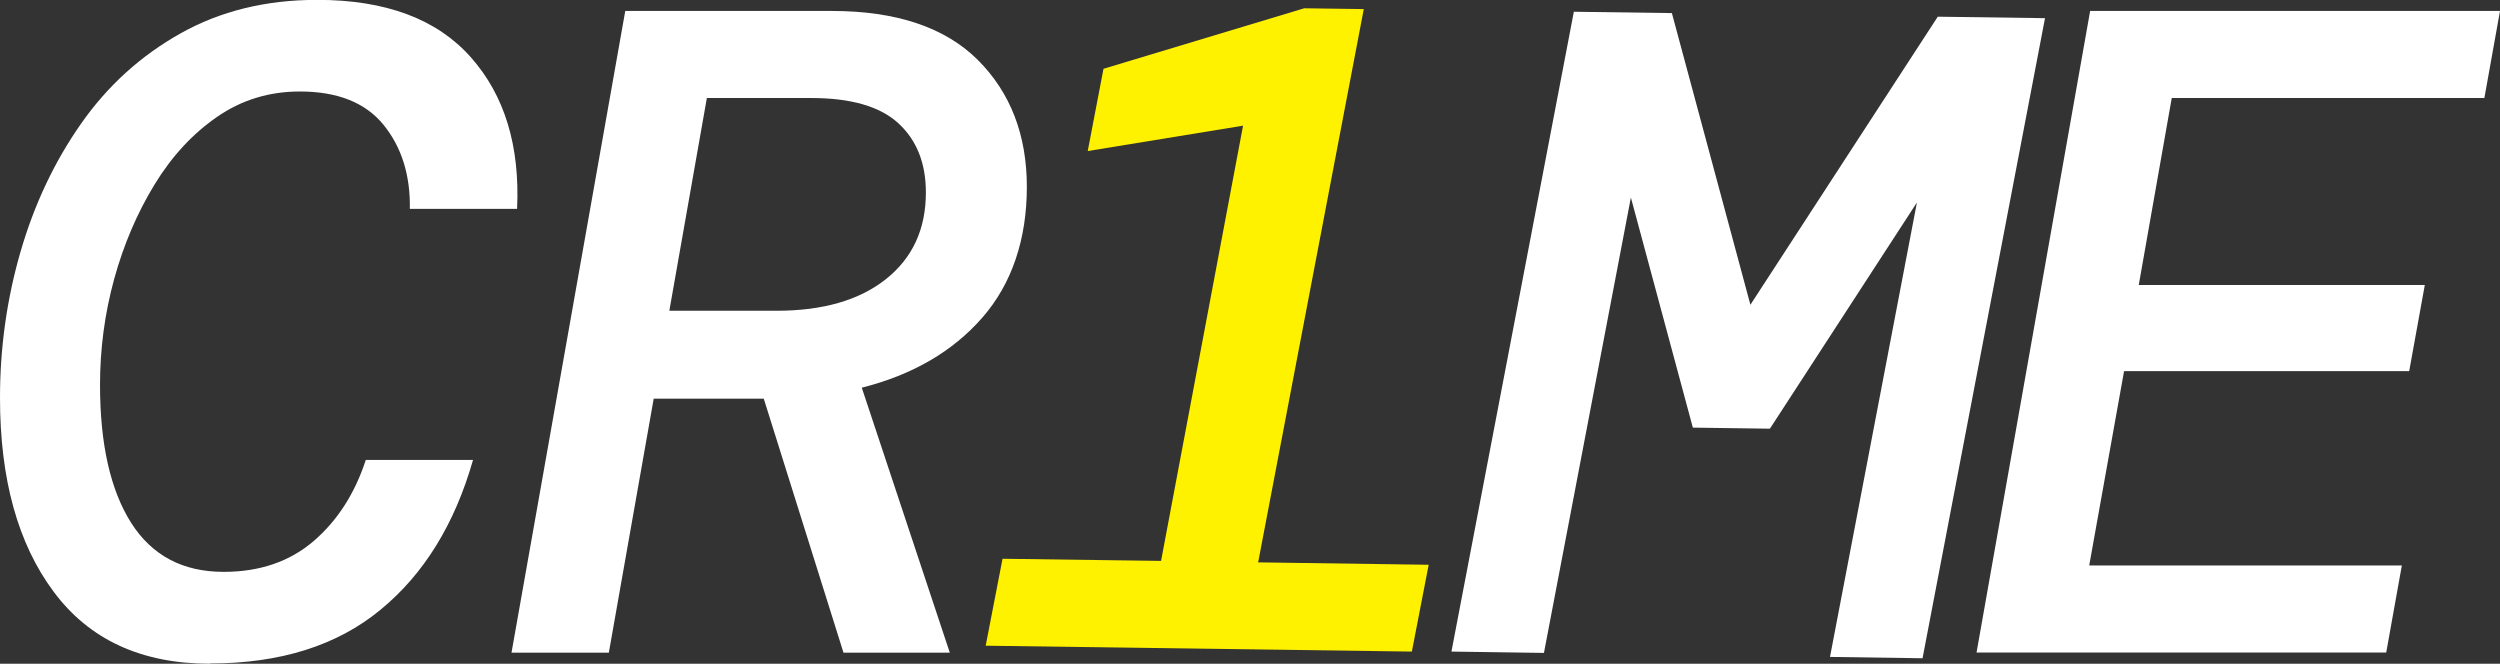
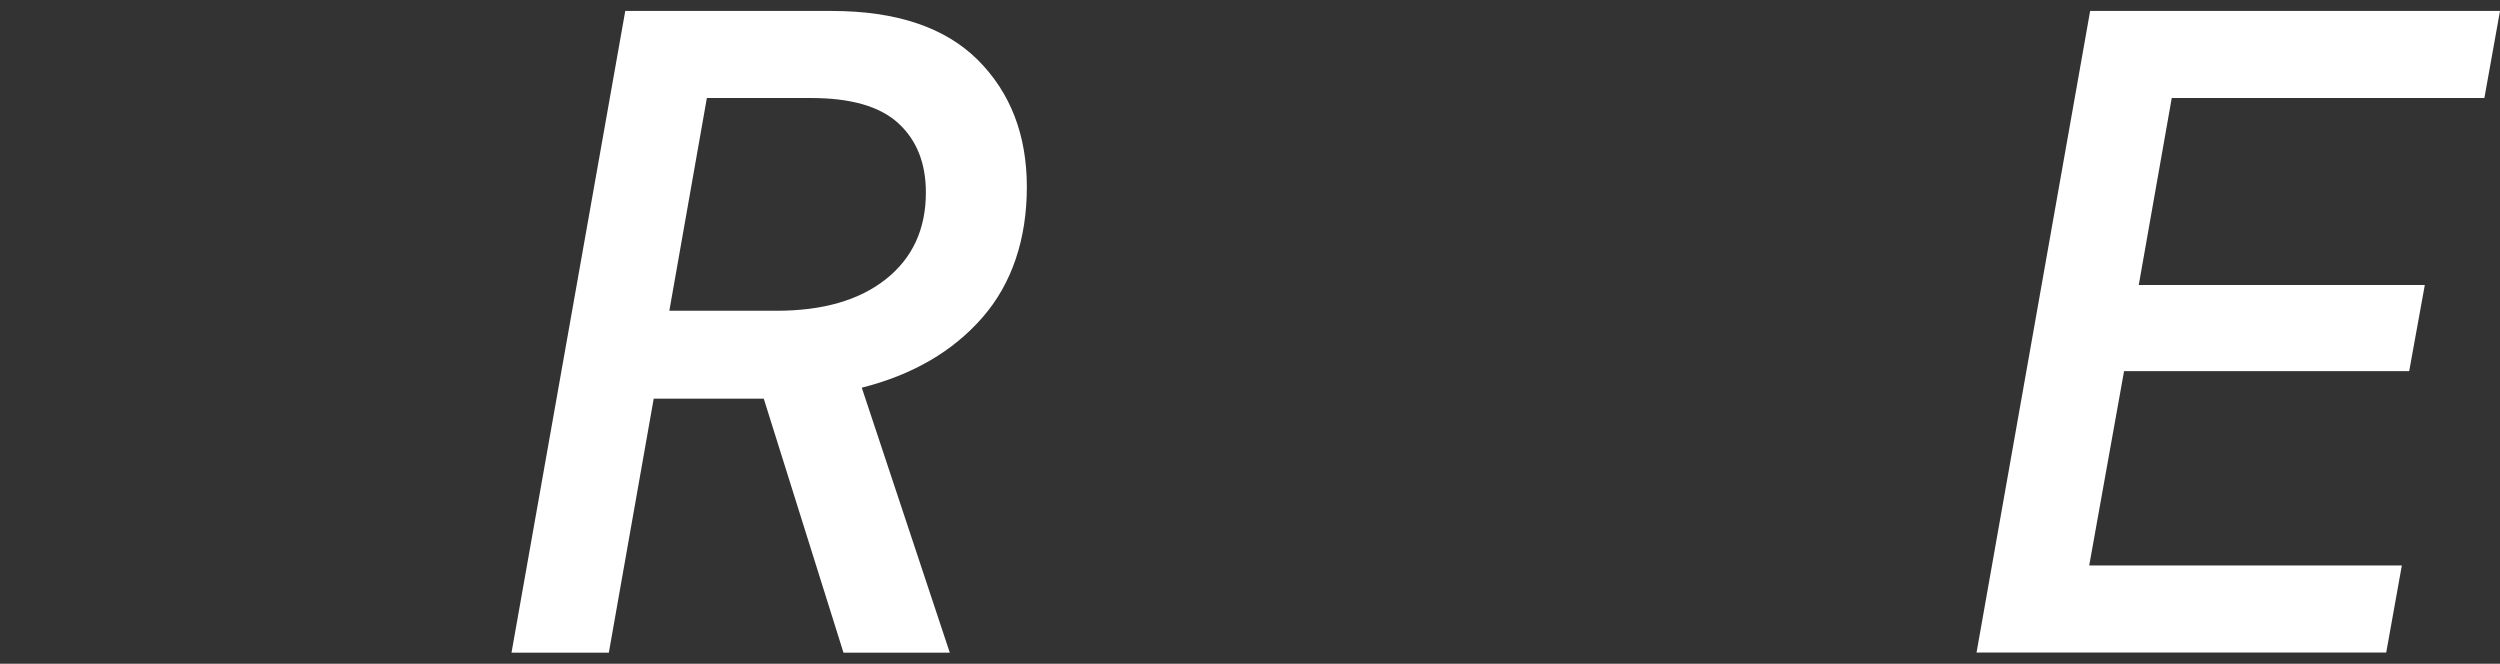
<svg xmlns="http://www.w3.org/2000/svg" id="Layer_2" data-name="Layer 2" viewBox="0 0 187.2 49.7">
  <rect x="0" y="0" width="187.2" height="49.7" fill="#333333" stroke="none" />
  <defs>
    <style>
      .cls-1 {
        fill: #fff200;
      }

      .cls-1, .cls-2 {
        stroke-width: 0px;
      }

      .cls-2 {
        fill: #fff;
      }
    </style>
  </defs>
  <g id="Layer_1-2" data-name="Layer 1">
-     <path class="cls-2" d="M15.72,49.7c-5.13,0-9.03-1.8-11.7-5.39-2.68-3.59-4.02-8.43-4.02-14.52,0-3.75.51-7.4,1.54-10.95,1.03-3.55,2.54-6.74,4.53-9.58,1.99-2.84,4.47-5.09,7.45-6.76,2.97-1.67,6.38-2.51,10.23-2.51,5.13,0,8.96,1.43,11.5,4.29,2.54,2.86,3.69,6.65,3.47,11.36h-8.03c.04-2.52-.61-4.61-1.96-6.28-1.35-1.67-3.44-2.51-6.28-2.51-2.29,0-4.35.63-6.18,1.89-1.83,1.26-3.4,2.95-4.7,5.08-1.3,2.13-2.31,4.49-3.02,7.07-.71,2.59-1.06,5.23-1.06,7.93,0,4.44.78,7.88,2.33,10.33,1.56,2.45,3.87,3.67,6.93,3.67,2.7,0,4.94-.77,6.73-2.3,1.78-1.53,3.09-3.56,3.91-6.08h8.03c-1.37,4.81-3.68,8.55-6.93,11.22-3.25,2.68-7.51,4.02-12.77,4.02Z" />
    <path class="cls-2" d="M38.3,48.88L46.82.82h15.45c4.85,0,8.5,1.23,10.95,3.67,2.45,2.45,3.67,5.62,3.67,9.51s-1.11,7.24-3.33,9.78c-2.22,2.54-5.23,4.29-9.03,5.25l6.59,19.84h-7.96l-5.97-19.02h-8.24l-3.36,19.02h-7.28ZM50.11,23.27h8.03c3.48,0,6.21-.79,8.2-2.37,1.99-1.58,2.99-3.74,2.99-6.49,0-2.2-.69-3.92-2.06-5.18-1.37-1.26-3.55-1.89-6.52-1.89h-7.82l-2.81,15.93Z" />
-     <path class="cls-1" d="M73.81,48.34l1.26-6.5,11.87.16,6.14-32.59-11.63,1.9,1.18-6.16,15.03-4.53,4.46.06-7.91,41.43,12.77.18-1.26,6.5-31.92-.44Z" />
-     <path class="cls-2" d="M108.68,48.81L117.85.88l7.34.1,5.88,21.84,14.03-21.57,8.03.11-9.17,47.93-6.93-.1,6.51-34.03-11.01,16.94-5.77-.08-4.64-17.23-6.51,34.1-6.93-.1Z" />
    <path class="cls-2" d="M148,48.88L156.51.82h30.69l-1.17,6.52h-23.41l-2.47,14h21.42l-1.17,6.45h-21.35l-2.61,14.55h23.41l-1.17,6.52h-30.69Z" />
  </g>
</svg>